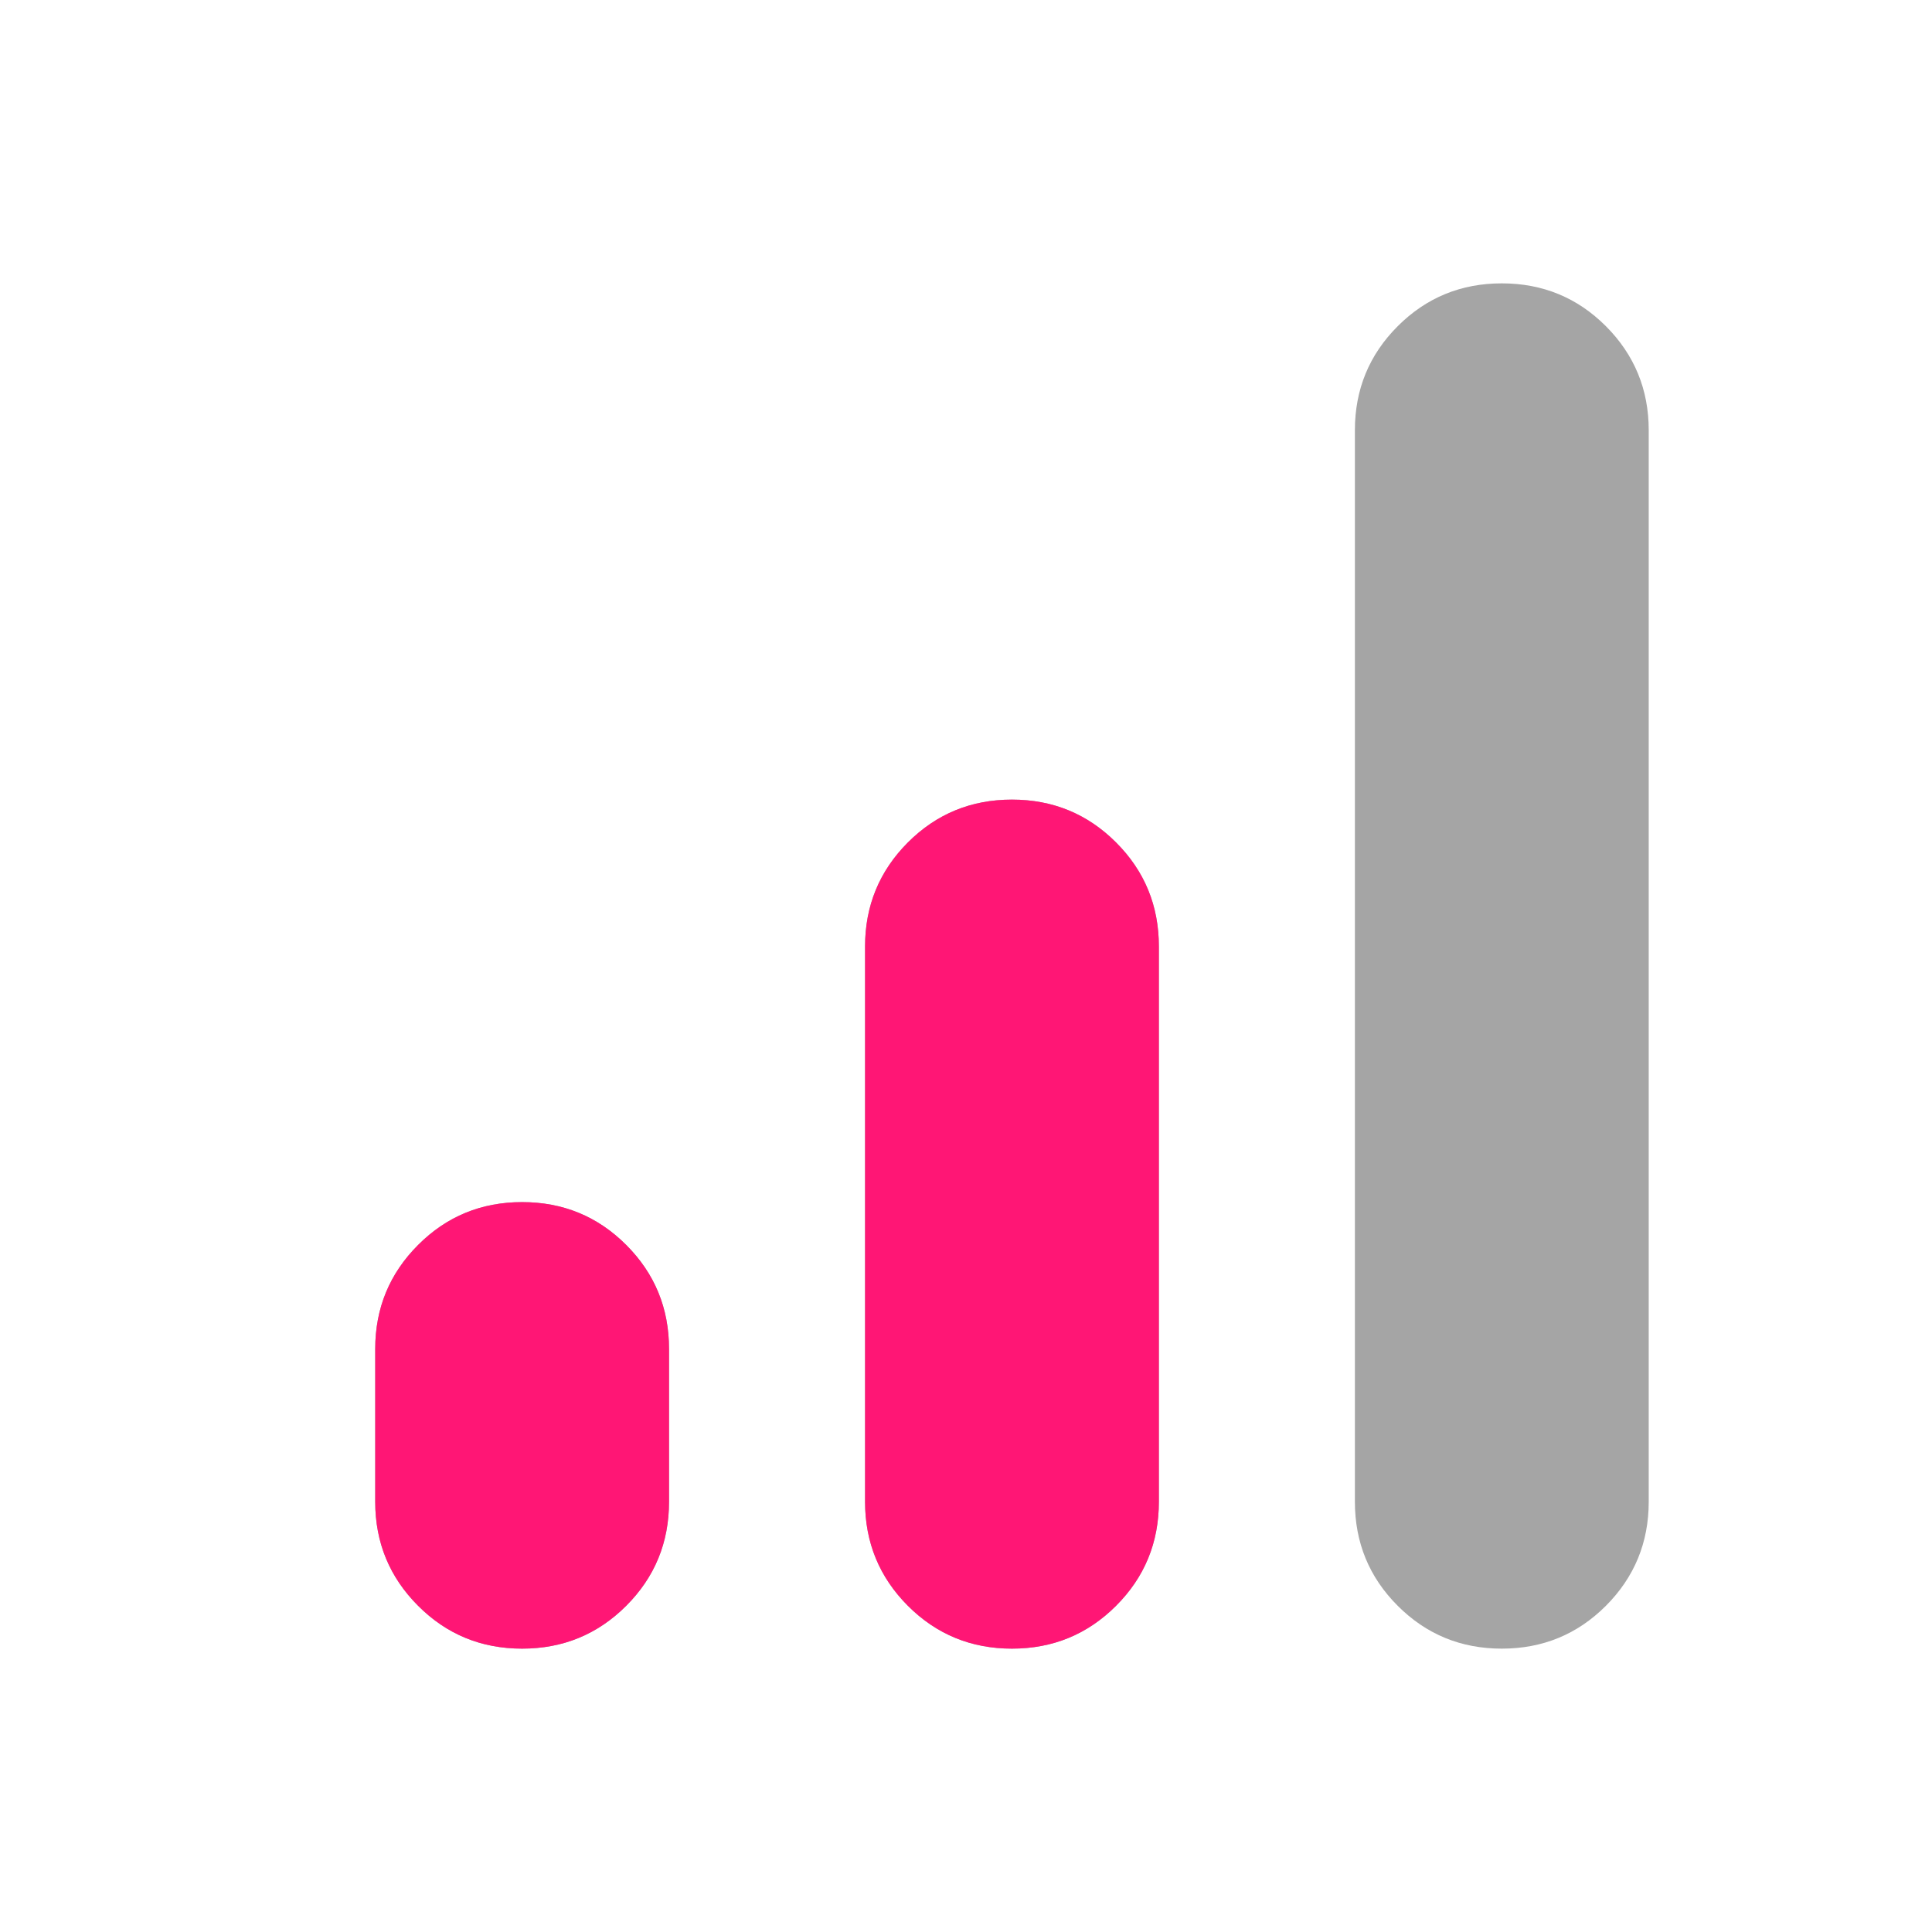
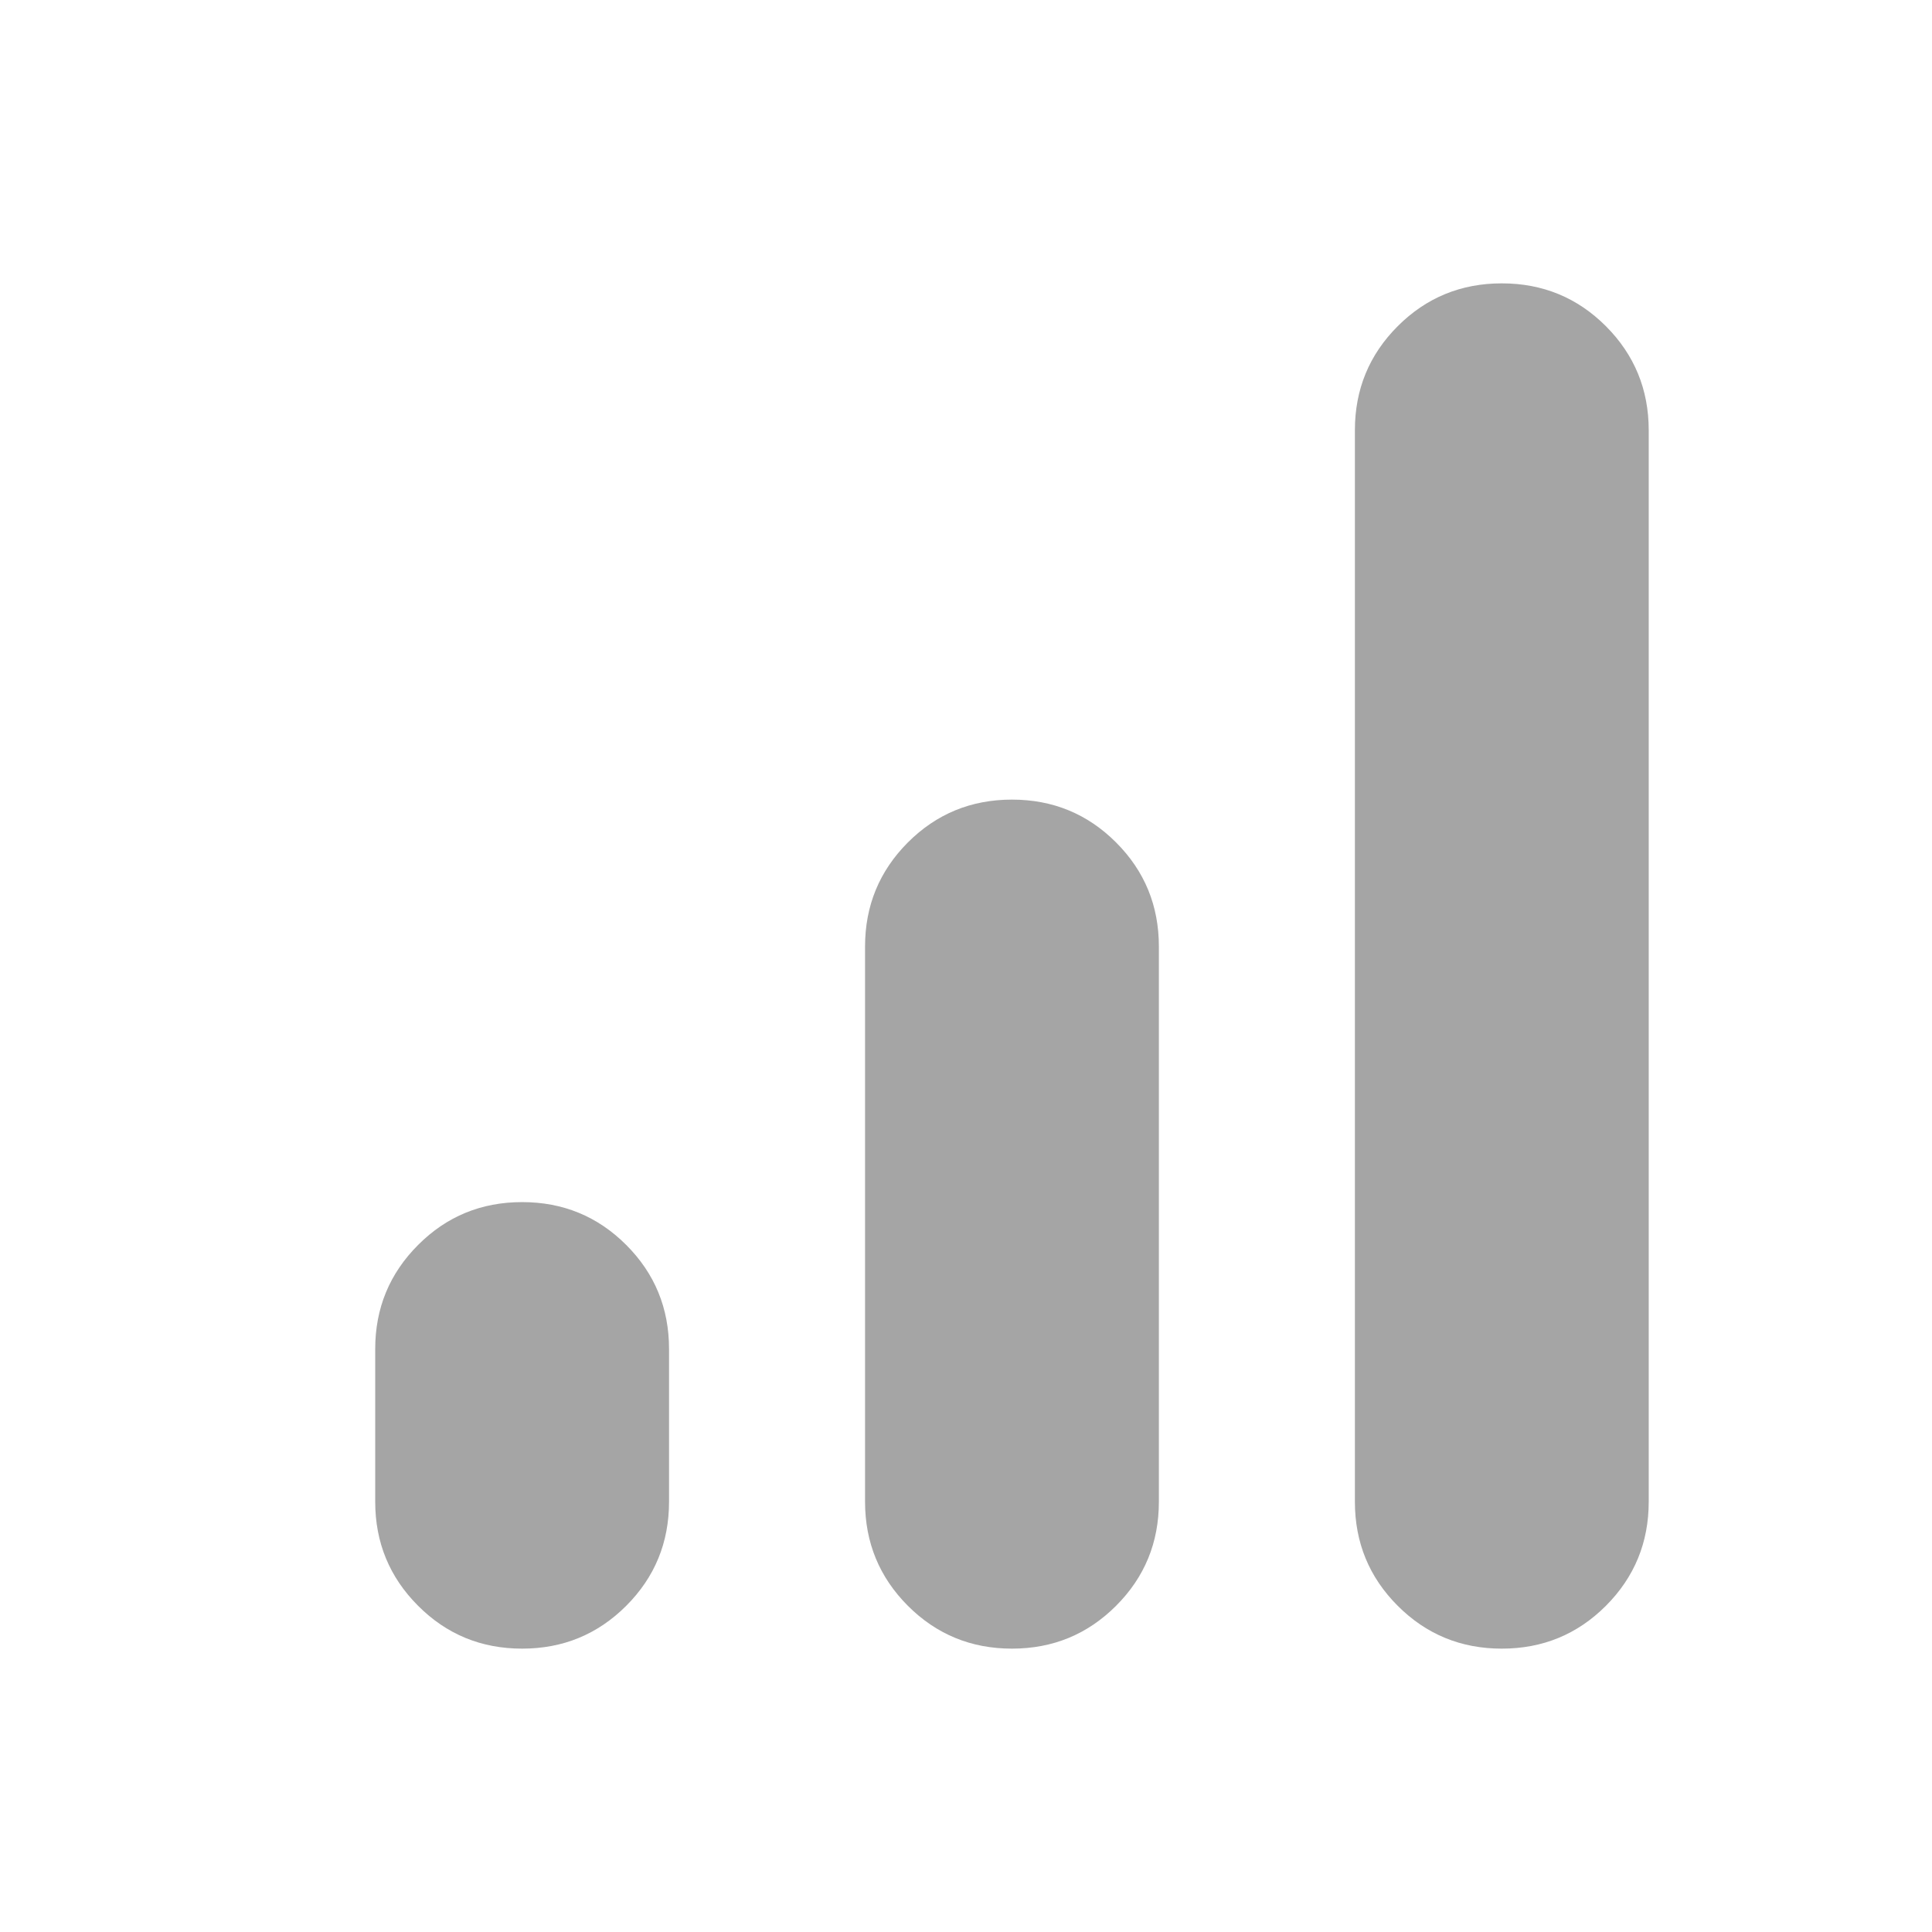
<svg xmlns="http://www.w3.org/2000/svg" width="24" height="24" viewBox="0 0 24 24" fill="none">
  <g clip-path="url(#clip0_3687_42404)">
    <path d="M6.486 20.48C5.979 20.48 5.548 20.303 5.194 19.948C4.839 19.593 4.661 19.162 4.661 18.655V16.758C4.661 16.251 4.839 15.82 5.194 15.465C5.548 15.11 5.979 14.933 6.486 14.933C6.993 14.933 7.424 15.11 7.779 15.465C8.134 15.82 8.311 16.251 8.311 16.758V18.655C8.311 19.162 8.134 19.593 7.779 19.948C7.424 20.303 6.993 20.48 6.486 20.48ZM12.571 20.48C12.064 20.48 11.633 20.303 11.278 19.948C10.924 19.593 10.746 19.162 10.746 18.655V11.758C10.746 11.251 10.924 10.82 11.278 10.465C11.633 10.11 12.064 9.933 12.571 9.933C13.078 9.933 13.509 10.11 13.864 10.465C14.219 10.82 14.396 11.251 14.396 11.758V18.655C14.396 19.162 14.219 19.593 13.864 19.948C13.509 20.303 13.078 20.48 12.571 20.48ZM18.656 20.48C18.149 20.48 17.718 20.303 17.363 19.948C17.008 19.593 16.831 19.162 16.831 18.655V5.345C16.831 4.838 17.008 4.407 17.363 4.052C17.718 3.697 18.149 3.52 18.656 3.52C19.163 3.52 19.594 3.697 19.949 4.052C20.303 4.407 20.481 4.838 20.481 5.345V18.655C20.481 19.162 20.303 19.593 19.949 19.948C19.594 20.303 19.163 20.48 18.656 20.48Z" fill="#A5A5A5" />
-     <path d="M6.486 20.48C5.979 20.48 5.548 20.303 5.194 19.948C4.839 19.593 4.661 19.162 4.661 18.655V16.758C4.661 16.251 4.839 15.82 5.194 15.465C5.548 15.11 5.979 14.933 6.486 14.933C6.993 14.933 7.424 15.11 7.779 15.465C8.134 15.82 8.311 16.251 8.311 16.758V18.655C8.311 19.162 8.134 19.593 7.779 19.948C7.424 20.303 6.993 20.48 6.486 20.48ZM12.571 20.48C12.064 20.48 11.633 20.303 11.278 19.948C10.924 19.593 10.746 19.162 10.746 18.655V11.758C10.746 11.251 10.924 10.82 11.278 10.465C11.633 10.11 12.064 9.933 12.571 9.933C13.078 9.933 13.509 10.11 13.864 10.465C14.219 10.82 14.396 11.251 14.396 11.758V18.655C14.396 19.162 14.219 19.593 13.864 19.948C13.509 20.303 13.078 20.48 12.571 20.48Z" fill="#FF1675" />
  </g>
  <defs>
    <clipPath id="clip0_3687_42404">
      <rect width="24" height="24" fill="white" />
    </clipPath>
  </defs>
</svg>